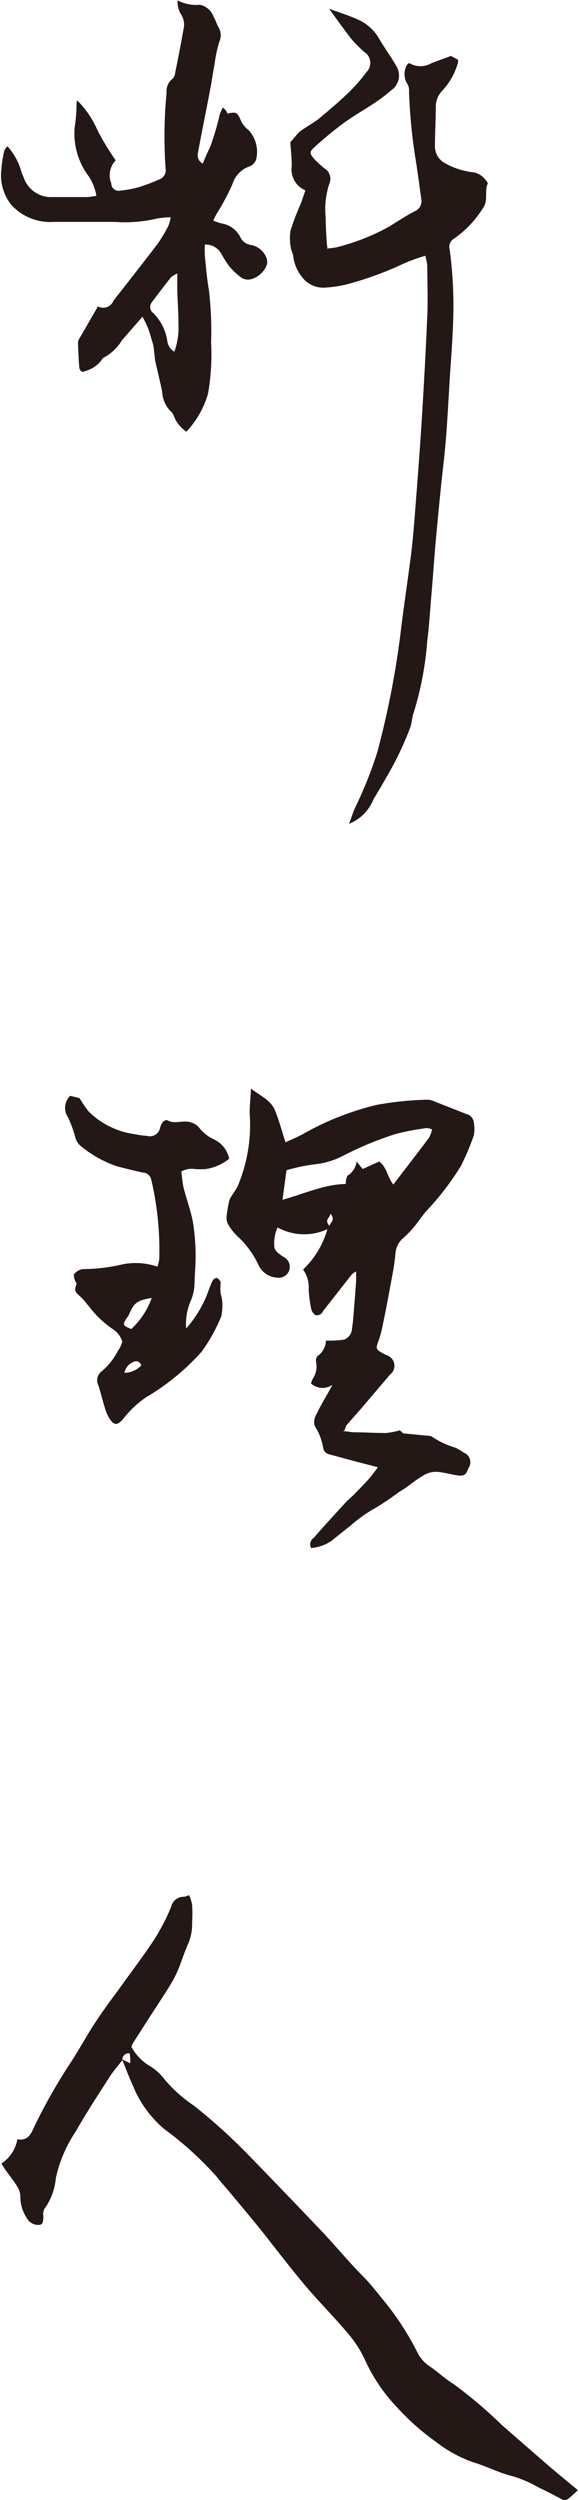
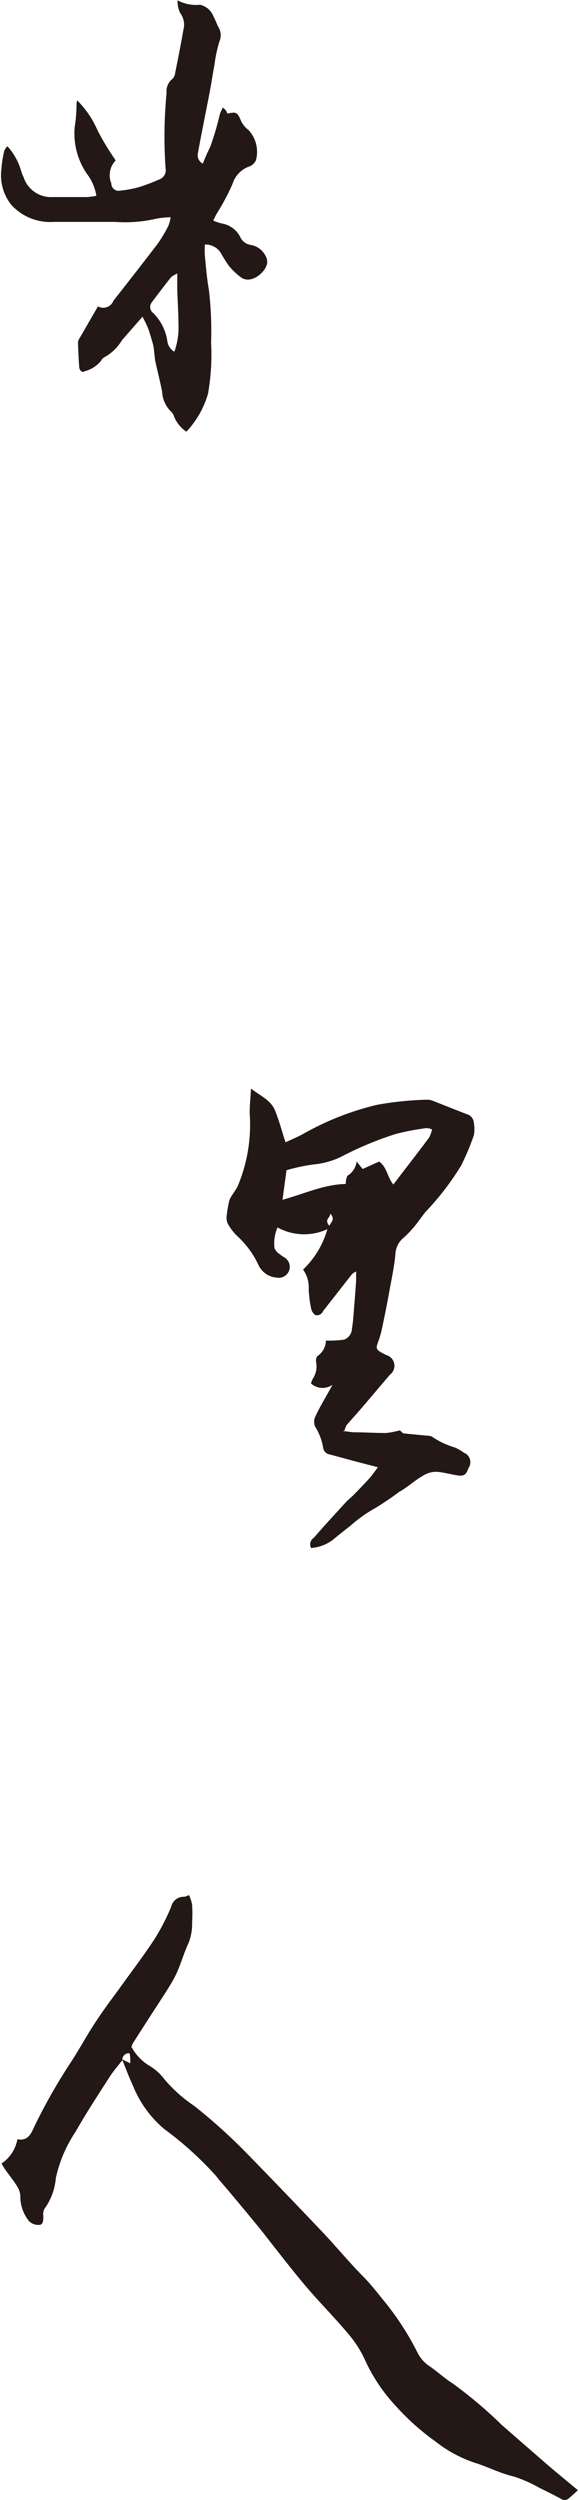
<svg xmlns="http://www.w3.org/2000/svg" id="cf666e30-3da2-43e4-8597-654b0eaf83bc" data-name="レイヤー 1" viewBox="0 0 47.59 205.28">
  <defs>
    <style>.\32 40ac5c9-fc30-4df0-a2f9-6140cb3ec576{fill:#231815;}</style>
  </defs>
  <title>chef</title>
  <path class="240ac5c9-fc30-4df0-a2f9-6140cb3ec576" d="M362.83,238.27c0.34,0,.61.08,0.89,0.09,0.89,0,1.78.06,2.66,0.06a7.09,7.09,0,0,0,1.14-.22l0.27,0.25,2.09,0.2a0.56,0.56,0,0,1,.29.08,6.72,6.72,0,0,0,1.87.88,3.9,3.9,0,0,1,.74.43,0.83,0.83,0,0,1,.38,1.25c-0.21.58-.36,0.73-1.15,0.57-0.46-.09-0.92-0.2-1.38-0.25a2,2,0,0,0-1.25.34c-0.68.39-1.26,0.94-1.93,1.31a23.24,23.24,0,0,1-2,1.35,11,11,0,0,0-2,1.43c-0.5.38-1,.79-1.47,1.17a3.31,3.31,0,0,1-1.76.65,0.63,0.63,0,0,1,.22-0.83c0.86-1,1.74-1.94,2.62-2.91,0.19-.21.43-0.39,0.63-0.59,0.45-.46.91-0.93,1.34-1.41,0.23-.26.43-0.56,0.68-0.89l-1.85-.48-2.11-.57a0.65,0.65,0,0,1-.53-0.49,4.64,4.64,0,0,0-.68-1.81,1.06,1.06,0,0,1,.06-0.88c0.33-.71.74-1.38,1.12-2.07l0.26-.47a1.42,1.42,0,0,1-1.77-.11,2,2,0,0,1,.17-0.42,1.82,1.82,0,0,0,.25-1.34,0.65,0.65,0,0,1,.1-0.48,1.58,1.58,0,0,0,.71-1.28,8.74,8.74,0,0,0,1.5-.08,1,1,0,0,0,.64-0.92c0.09-.51.12-1,0.16-1.56q0.1-1.17.18-2.34c0-.23,0-0.46,0-0.78a1.75,1.75,0,0,0-.36.25q-1.18,1.51-2.35,3a0.55,0.55,0,0,1-.63.34,0.85,0.85,0,0,1-.36-0.55,10.83,10.83,0,0,1-.2-1.55,2.49,2.49,0,0,0-.46-1.64,7.37,7.37,0,0,0,2-3.32,4.54,4.54,0,0,1-4.1-.14,3.32,3.32,0,0,0-.25,1.69,1,1,0,0,0,.38.47,3.62,3.62,0,0,0,.45.31,0.9,0.9,0,0,1-.64,1.65,1.79,1.79,0,0,1-1.49-1,7.49,7.49,0,0,0-1.67-2.33,4.28,4.28,0,0,1-.87-1.1,1.27,1.27,0,0,1-.08-0.73,10.12,10.12,0,0,1,.2-1.14,1.1,1.1,0,0,1,.15-0.33c0.17-.28.37-0.55,0.53-0.84a13,13,0,0,0,1-6.05c0-.62.07-1.24,0.11-2,0.78,0.61,1.64.93,2,1.85s0.54,1.66.84,2.56c0.55-.26,1.05-0.46,1.52-0.73a23.21,23.21,0,0,1,6-2.35,26.55,26.55,0,0,1,4.13-.42,1.27,1.27,0,0,1,.53.12l2.69,1.06a0.8,0.8,0,0,1,.61.73,2.8,2.8,0,0,1,0,1,19.73,19.73,0,0,1-1.06,2.52,22.56,22.56,0,0,1-2.9,3.77c-0.38.46-.72,1-1.11,1.42a7.46,7.46,0,0,1-.77.77,1.83,1.83,0,0,0-.61,1.3c-0.1,1.06-.33,2.11-0.52,3.16s-0.39,2.05-.61,3.07a7.74,7.74,0,0,1-.3,1c-0.18.5-.16,0.59,0.33,0.87l0.35,0.18a0.91,0.91,0,0,1,.3,1.61l-2.38,2.8c-0.39.45-.79,0.89-1.18,1.34a1.75,1.75,0,0,0-.17.44m4-20.18c1-1.32,2-2.59,2.95-3.87a2.54,2.54,0,0,0,.24-0.67,1.47,1.47,0,0,0-.44-0.11,21,21,0,0,0-2.53.48,27.59,27.59,0,0,0-4.33,1.79,6.57,6.57,0,0,1-2.46.72,15.27,15.27,0,0,0-2.2.47l-0.33,2.43c1.83-.51,3.45-1.27,5.2-1.3a1.55,1.55,0,0,1,.13-0.67,1.59,1.59,0,0,0,.76-1.17l0.5,0.61,1.35-.61c0.64,0.43.66,1.26,1.18,1.9m-5.27,3.37c0.15-.33.5-0.5,0.08-1,0,0.38-.53.47-0.08,1" transform="translate(-334.65 -120.75)" />
  <path class="240ac5c9-fc30-4df0-a2f9-6140cb3ec576" d="M344.77,289.84c-0.4.52-.83,1-1.18,1.56-0.93,1.45-1.88,2.9-2.73,4.4a11,11,0,0,0-1.62,3.8,5,5,0,0,1-.94,2.53,1,1,0,0,0-.09.6c0,0.3,0,.67-0.29.71a1.08,1.08,0,0,1-.89-0.31,3.23,3.23,0,0,1-.71-1.95,1.54,1.54,0,0,0-.25-0.88c-0.28-.47-0.63-0.89-0.95-1.34-0.13-.18-0.24-0.38-0.35-0.55a3.06,3.06,0,0,0,1.31-2c0.92,0.19,1.17-.57,1.42-1.1a46.26,46.26,0,0,1,2.94-5.17c0.66-1,1.26-2.11,1.92-3.13s1.3-1.89,2-2.83c1-1.41,2.06-2.78,3-4.22a17.65,17.65,0,0,0,1.36-2.64,1.05,1.05,0,0,1,1.07-.82,1.51,1.51,0,0,0,.4-0.14,3.87,3.87,0,0,1,.25.78,11.86,11.86,0,0,1,0,1.49,4.09,4.09,0,0,1-.3,1.68c-0.38.82-.62,1.71-1,2.52s-1,1.7-1.53,2.54c-0.66,1-1.33,2.06-2,3.1a2.75,2.75,0,0,0-.16.35,4.09,4.09,0,0,0,1.5,1.57,4.18,4.18,0,0,1,1.21,1.09,11.73,11.73,0,0,0,2.45,2.19,46.36,46.36,0,0,1,4.25,3.82q3.12,3.2,6.2,6.44c1.17,1.23,2.25,2.55,3.45,3.76,0.68,0.69,1.25,1.45,1.86,2.19A23.06,23.06,0,0,1,369,314a2.93,2.93,0,0,0,1,1.08c0.64,0.44,1.23,1,1.88,1.4a36.4,36.4,0,0,1,4,3.38q2,1.75,4,3.48c0.73,0.62,1.48,1.23,2.27,1.89-0.28.26-.52,0.48-0.77,0.69a0.52,0.52,0,0,1-.65,0c-0.57-.3-1.15-0.6-1.74-0.88a11,11,0,0,0-2.13-.94c-1.13-.26-2.15-0.81-3.24-1.14a10.66,10.66,0,0,1-3.15-1.71,19.87,19.87,0,0,1-3.22-2.86,14.08,14.08,0,0,1-2.58-3.81,9.09,9.09,0,0,0-1.43-2.23c-1.12-1.34-2.37-2.58-3.5-3.92s-2.41-3-3.62-4.54c-0.89-1.1-1.8-2.18-2.7-3.26-0.34-.4-0.69-0.79-1-1.19a28,28,0,0,0-4.3-3.89,9.14,9.14,0,0,1-2.57-3.6c-0.32-.69-0.58-1.4-0.87-2.1l0.68,0.32c0-.38,0-0.6-0.07-0.82a0.54,0.54,0,0,0-.59.52" transform="translate(-334.65 -120.75)" />
-   <path class="240ac5c9-fc30-4df0-a2f9-6140cb3ec576" d="M361.63,141.14a4.36,4.36,0,0,0,.71-0.09,18,18,0,0,0,4.29-1.69c0.71-.44,1.4-0.9,2.14-1.28a0.88,0.88,0,0,0,.5-1c-0.14-1.06-.28-2.13-0.45-3.18a44.29,44.29,0,0,1-.55-5.62,1.19,1.19,0,0,0-.11-0.6,1.49,1.49,0,0,1,0-1.69,0.33,0.33,0,0,1,.15-0.05,1.77,1.77,0,0,0,1.8,0c0.5-.2,1-0.36,1.6-0.6l0.58,0.31a0.78,0.78,0,0,1,0,.26,5.61,5.61,0,0,1-1.29,2.29,1.88,1.88,0,0,0-.53,1.28c0,1.1-.07,2.2-0.07,3.29a1.56,1.56,0,0,0,.83,1.38,6,6,0,0,0,2.36.75,1.66,1.66,0,0,1,1,.66,0.47,0.47,0,0,1,.15.26c-0.29.63,0.06,1.37-.38,2a8.69,8.69,0,0,1-2.41,2.54,0.76,0.76,0,0,0-.34.87,34.7,34.7,0,0,1,.27,6.27c-0.05,1.49-.18,3-0.27,4.46s-0.17,3.07-.29,4.61-0.29,2.81-.43,4.21c-0.16,1.56-.31,3.12-0.45,4.68-0.12,1.38-.21,2.76-0.33,4.14s-0.18,2.51-.34,3.75a26.62,26.62,0,0,1-1.12,5.93c-0.15.41-.14,0.89-0.31,1.29a27.77,27.77,0,0,1-1.17,2.63c-0.57,1.09-1.2,2.14-1.83,3.2a3.61,3.61,0,0,1-2,2c0.21-.55.34-1,0.51-1.35a34,34,0,0,0,1.8-4.5,72.13,72.13,0,0,0,2-10.46c0.25-1.95.54-3.89,0.79-5.83,0.12-1,.2-1.93.28-2.89,0.21-2.74.43-5.48,0.6-8.22s0.33-5.65.45-8.47c0.06-1.36,0-2.72,0-4.08a5.24,5.24,0,0,0-.16-0.85,15.49,15.49,0,0,0-1.75.63,27.41,27.41,0,0,1-4.24,1.59,9.27,9.27,0,0,1-2.16.39,2.2,2.2,0,0,1-2-.88,3.33,3.33,0,0,1-.69-1.55c0-.31-0.2-0.6-0.23-0.91a3.92,3.92,0,0,1,0-1.38,23.08,23.08,0,0,1,.84-2.19c0.13-.33.23-0.68,0.37-1.07a1.86,1.86,0,0,1-1.12-2c0-.69-0.08-1.39-0.12-1.94,0.3-.34.49-0.6,0.72-0.83a3.26,3.26,0,0,1,.49-0.35c0.39-.26.8-0.49,1.16-0.78,0.8-.67,1.6-1.34,2.35-2.06a13.57,13.57,0,0,0,1.55-1.76,1.06,1.06,0,0,0-.2-1.65,11.41,11.41,0,0,1-1-1c-0.61-.77-1.18-1.58-1.88-2.54,0.88,0.32,1.62.55,2.33,0.87a3.69,3.69,0,0,1,1.74,1.52c0.46,0.79,1,1.52,1.46,2.32a1.47,1.47,0,0,1-.45,2c-1.23,1.11-2.74,1.81-4.05,2.8-0.77.58-1.52,1.2-2.23,1.85-0.43.39-.41,0.52,0,1a9.47,9.47,0,0,0,.81.74,1,1,0,0,1,.42,1.24,6.54,6.54,0,0,0-.31,2.79c0,0.7.05,1.41,0.09,2.12a5.21,5.21,0,0,0,.08.52" transform="translate(-334.65 -120.75)" />
  <path class="240ac5c9-fc30-4df0-a2f9-6140cb3ec576" d="M352.94,129.57a2.08,2.08,0,0,1,.27.24,1.64,1.64,0,0,1,.13.27c0.7-.15.79-0.13,1.06,0.45a2,2,0,0,0,.68.9,2.64,2.64,0,0,1,.61,2.47,1,1,0,0,1-.47.49,2.23,2.23,0,0,0-1.46,1.47,18.64,18.64,0,0,1-1.32,2.47c-0.08.16-.16,0.32-0.26,0.53a3.91,3.91,0,0,0,.69.24,2.07,2.07,0,0,1,1.53,1.12,1.14,1.14,0,0,0,.91.65,1.68,1.68,0,0,1,1.19.94,0.93,0.93,0,0,1,.11.53c-0.07.71-1.29,1.79-2.13,1.2a5.46,5.46,0,0,1-1-.94,10.3,10.3,0,0,1-.67-1.06,1.47,1.47,0,0,0-1.32-.71,6.42,6.42,0,0,0,0,.93c0.09,0.94.17,1.88,0.33,2.8a28.43,28.43,0,0,1,.18,4.3,18.68,18.68,0,0,1-.25,4.21,7.66,7.66,0,0,1-1.78,3.13,2.79,2.79,0,0,1-1-1.21,1,1,0,0,0-.28-0.46,2.41,2.41,0,0,1-.71-1.6c-0.16-.82-0.37-1.63-0.55-2.45-0.06-.27-0.07-0.56-0.11-0.84a4.27,4.27,0,0,0-.09-0.61c-0.14-.48-0.28-1-0.45-1.42a9.32,9.32,0,0,0-.42-0.85l-1.68,1.92a3.82,3.82,0,0,1-1.44,1.4,0.56,0.56,0,0,0-.27.28,2.56,2.56,0,0,1-1.34.87c-0.25.16-.45-0.08-0.47-0.35-0.05-.68-0.08-1.35-0.1-2a0.77,0.77,0,0,1,.13-0.36l1.51-2.61a0.9,0.9,0,0,0,1.27-.46c1.22-1.56,2.45-3.12,3.65-4.7a11.37,11.37,0,0,0,.87-1.46,3.64,3.64,0,0,0,.19-0.7,6.68,6.68,0,0,0-1.24.13,11.25,11.25,0,0,1-3.35.25c-1.67,0-3.35,0-5,0a4.32,4.32,0,0,1-3.52-1.41,3.9,3.9,0,0,1-.81-2.88,9.93,9.93,0,0,1,.24-1.55,1.35,1.35,0,0,1,.26-0.37,5.07,5.07,0,0,1,1.12,2,2.65,2.65,0,0,0,.2.51,2.37,2.37,0,0,0,2.41,1.66c0.94,0,1.88,0,2.82,0a6.42,6.42,0,0,0,.76-0.1,4,4,0,0,0-.78-1.81,5.86,5.86,0,0,1-1-3.85,11.77,11.77,0,0,0,.15-1.85A0.85,0.85,0,0,1,341,129a7.79,7.79,0,0,1,1.66,2.44,22.08,22.08,0,0,0,1.5,2.48,1.75,1.75,0,0,0-.36,1.89,0.6,0.6,0,0,0,.75.59,8.71,8.71,0,0,0,1.54-.29,14.33,14.33,0,0,0,1.61-.61,0.81,0.81,0,0,0,.56-0.92,37.29,37.29,0,0,1,.08-6.19,1.31,1.31,0,0,1,.5-1.18,0.8,0.8,0,0,0,.21-0.49c0.24-1.18.47-2.36,0.68-3.55a1.56,1.56,0,0,0-.26-1.33,2.09,2.09,0,0,1-.22-1.06,3.23,3.23,0,0,0,1.83.36,1.53,1.53,0,0,1,1.13,1c0.16,0.26.25,0.58,0.4,0.85a1.28,1.28,0,0,1,.07,1.18,10.78,10.78,0,0,0-.39,1.83c-0.13.69-.23,1.38-0.36,2.07-0.16.87-.34,1.75-0.51,2.62s-0.34,1.74-.5,2.61a0.79,0.79,0,0,0,.4.89,14.48,14.48,0,0,1,.6-1.36,23,23,0,0,0,.81-2.75l0.21-.46m-3.72,13.59a2.34,2.34,0,0,0-.51.3c-0.53.68-1.06,1.36-1.57,2.05a0.62,0.62,0,0,0,.11.9,4.08,4.08,0,0,1,1.15,2.27,1.18,1.18,0,0,0,.58.9,5.78,5.78,0,0,0,.34-2.2c0-.94-0.07-1.88-0.1-2.82,0-.41,0-0.82,0-1.4" transform="translate(-334.65 -120.75)" />
-   <path class="240ac5c9-fc30-4df0-a2f9-6140cb3ec576" d="M340.94,226.15a1.66,1.66,0,0,1-.23-0.73,1.09,1.09,0,0,1,.75-0.46,14.44,14.44,0,0,0,3.26-.39,5.52,5.52,0,0,1,2.87.19,3.57,3.57,0,0,0,.15-0.61,25.36,25.36,0,0,0-.66-6.54,0.73,0.73,0,0,0-.72-0.58c-0.71-.16-1.42-0.33-2.12-0.52a9.37,9.37,0,0,1-2.87-1.59,1.37,1.37,0,0,1-.54-0.82,10,10,0,0,0-.6-1.62,1.37,1.37,0,0,1,.19-1.75l0.77,0.19a9.75,9.75,0,0,0,.73,1.08,6.62,6.62,0,0,0,3.8,1.88,7.16,7.16,0,0,0,1,.14,0.86,0.86,0,0,0,1.09-.67,1.72,1.72,0,0,1,.19-0.43,0.54,0.54,0,0,1,.38-0.2c0.63,0.4,1.34-.05,2,0.21a1.3,1.3,0,0,1,.61.38,3.27,3.27,0,0,0,1.25,1,2.26,2.26,0,0,1,1.25,1.59,4.09,4.09,0,0,1-1.95.85,7.65,7.65,0,0,1-.85,0,1.71,1.71,0,0,0-1.14.2c0.07,0.47.1,1,.22,1.44,0.23,0.91.57,1.8,0.74,2.72a18,18,0,0,1,.22,2.72c0,0.76-.07,1.52-0.09,2.28a3.76,3.76,0,0,1-.3,1.43,4.81,4.81,0,0,0-.39,2.3,9.67,9.67,0,0,0,1.68-2.69c0.16-.41.3-0.83,0.49-1.23a0.47,0.47,0,0,1,.34-0.24,0.62,0.62,0,0,1,.33.38,4.33,4.33,0,0,0,0,.93,3.32,3.32,0,0,1,.09,1.55,0.72,0.72,0,0,1-.05.31,13.57,13.57,0,0,1-1.62,2.91,19.2,19.2,0,0,1-4.56,3.73,8.23,8.23,0,0,0-1.9,1.81c-0.46.5-.72,0.51-1.09-0.05a3.61,3.61,0,0,1-.4-0.93c-0.19-.6-0.33-1.21-0.52-1.8a0.92,0.92,0,0,1,.19-1.1,5.39,5.39,0,0,0,1.4-1.73,2.21,2.21,0,0,0,.37-0.79,1.93,1.93,0,0,0-.76-1,8.15,8.15,0,0,1-2-1.91c-0.21-.22-0.38-0.49-0.61-0.7-0.57-.51-0.59-0.55-0.37-1.16m6.17,1.2c-1.19.19-1.46,0.4-1.84,1.28a1.57,1.57,0,0,1-.15.27c-0.45.66-.44,0.7,0.3,1a6.4,6.4,0,0,0,1.69-2.58m-2.25,6.18a2,2,0,0,0,1.37-.59,0.41,0.41,0,0,0-.54-0.34,1.21,1.21,0,0,0-.83.92" transform="translate(-334.65 -120.75)" />
</svg>